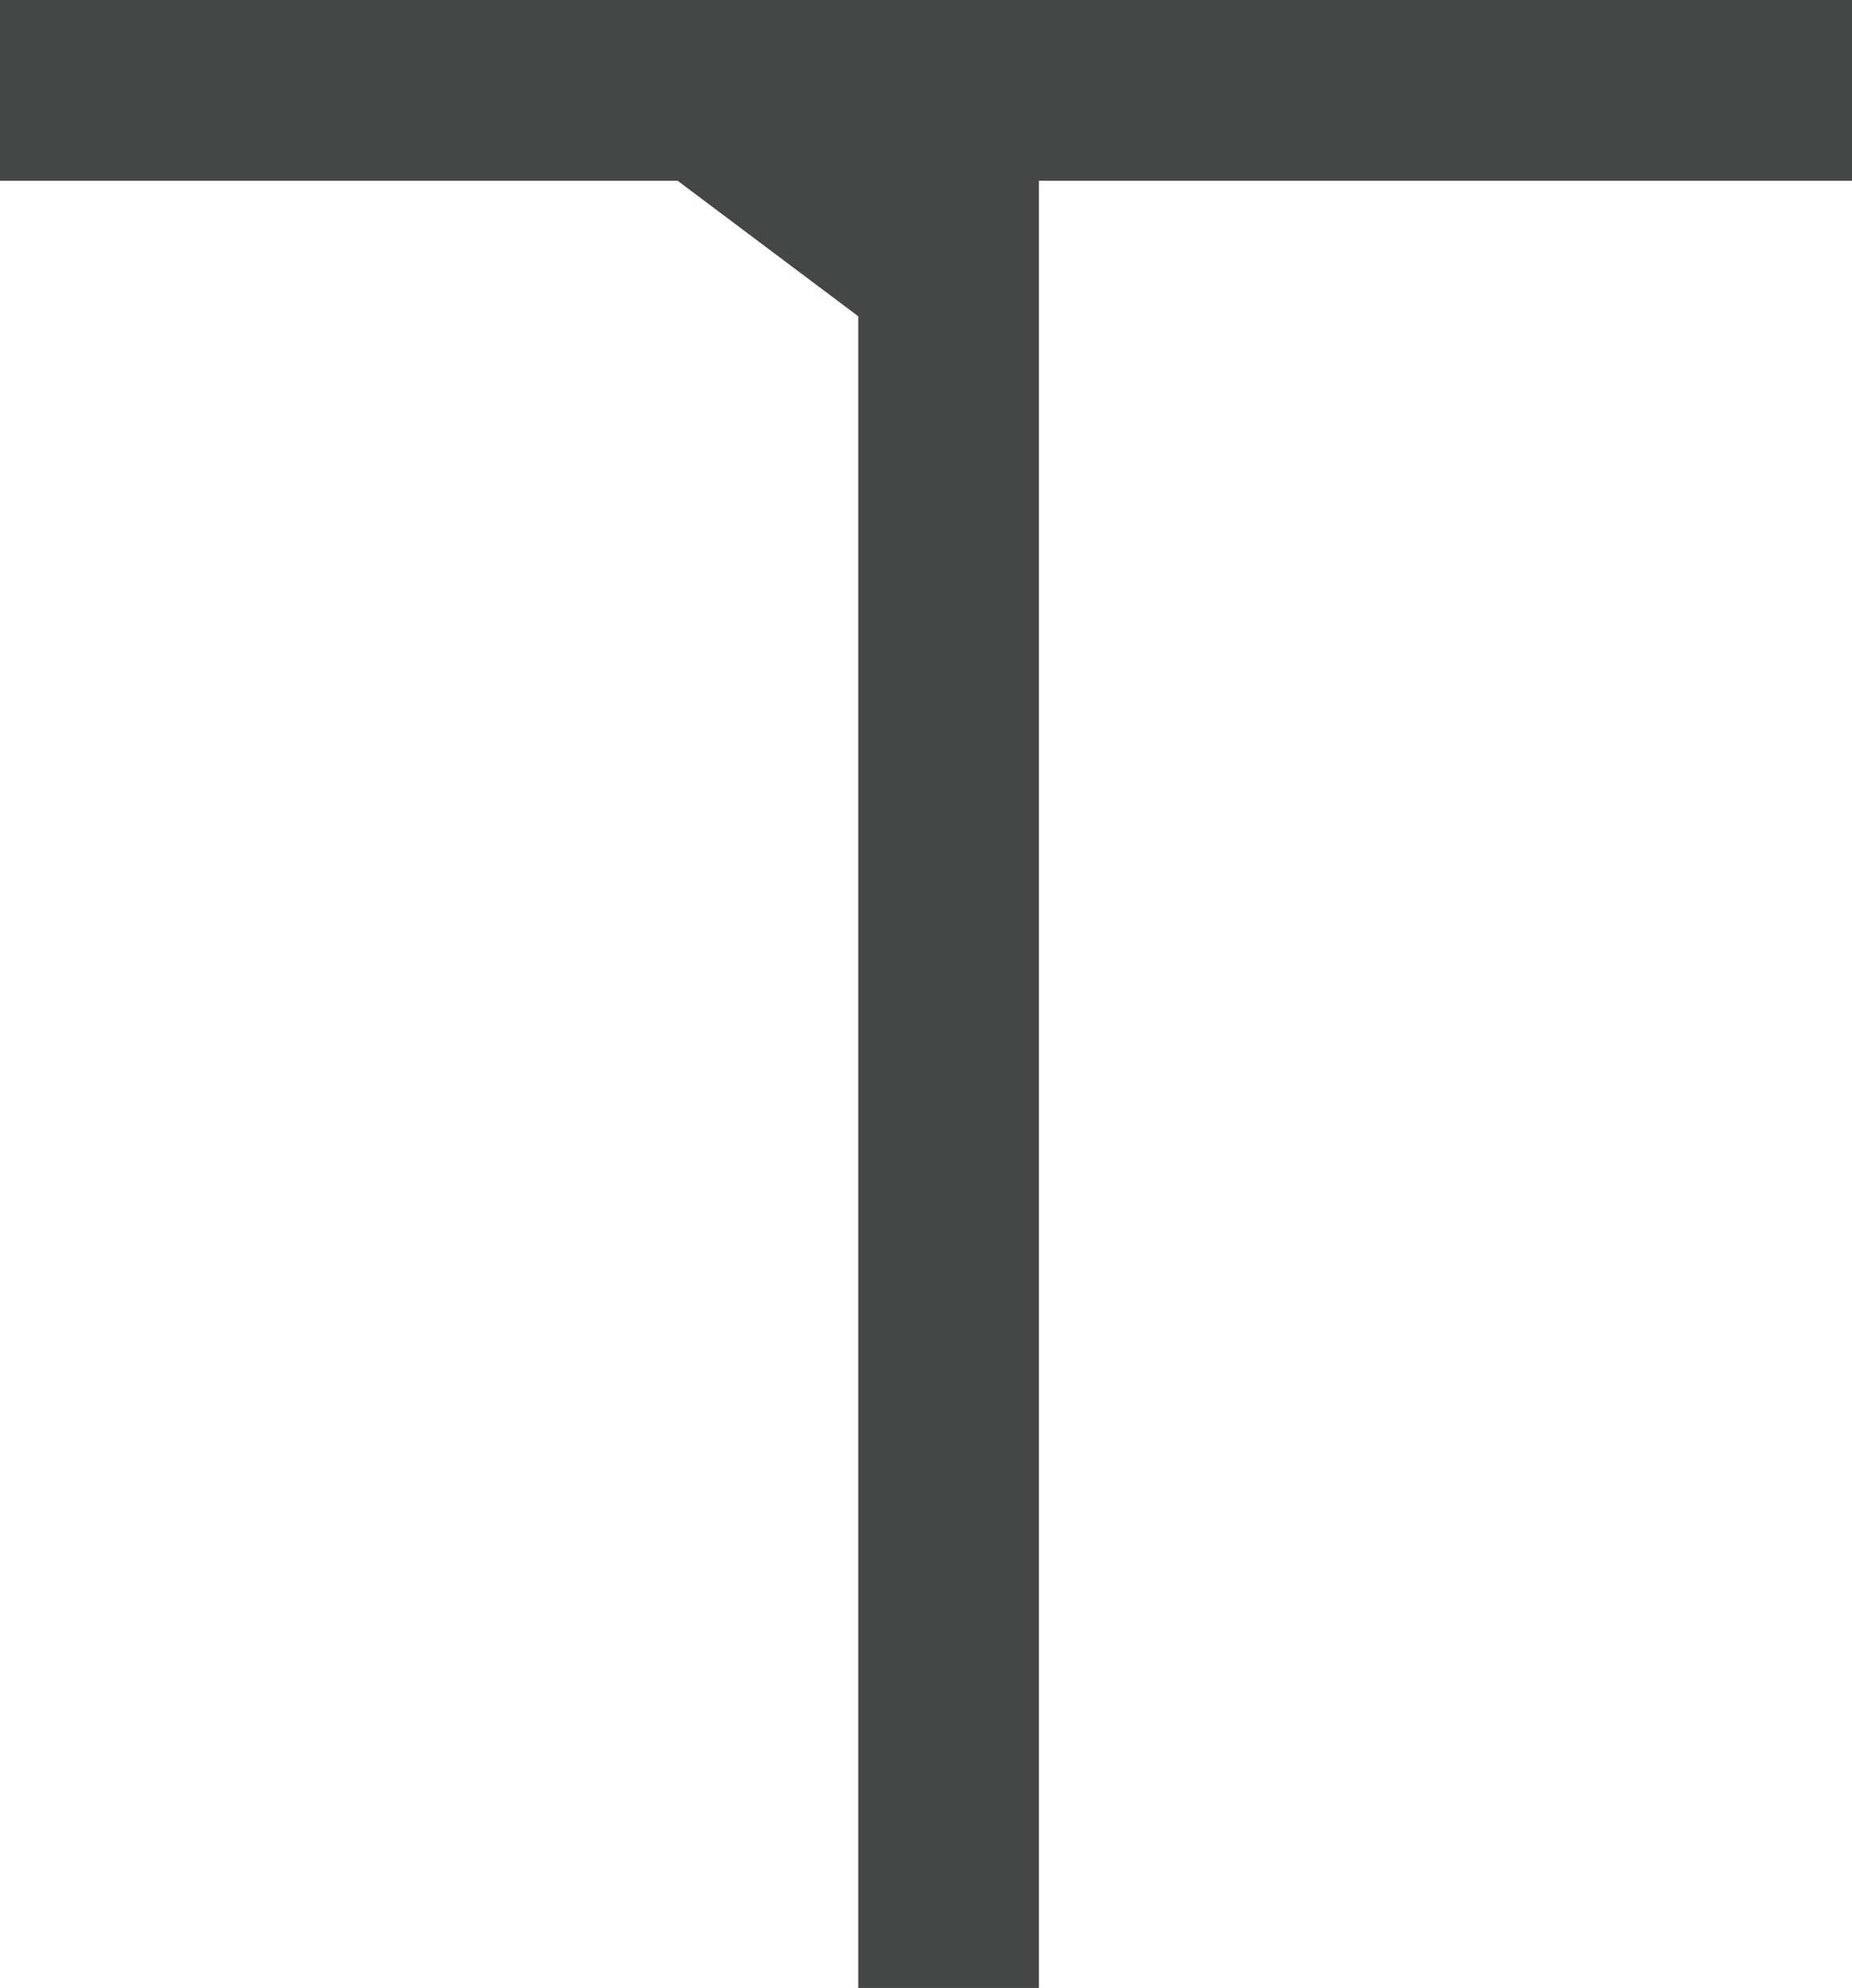
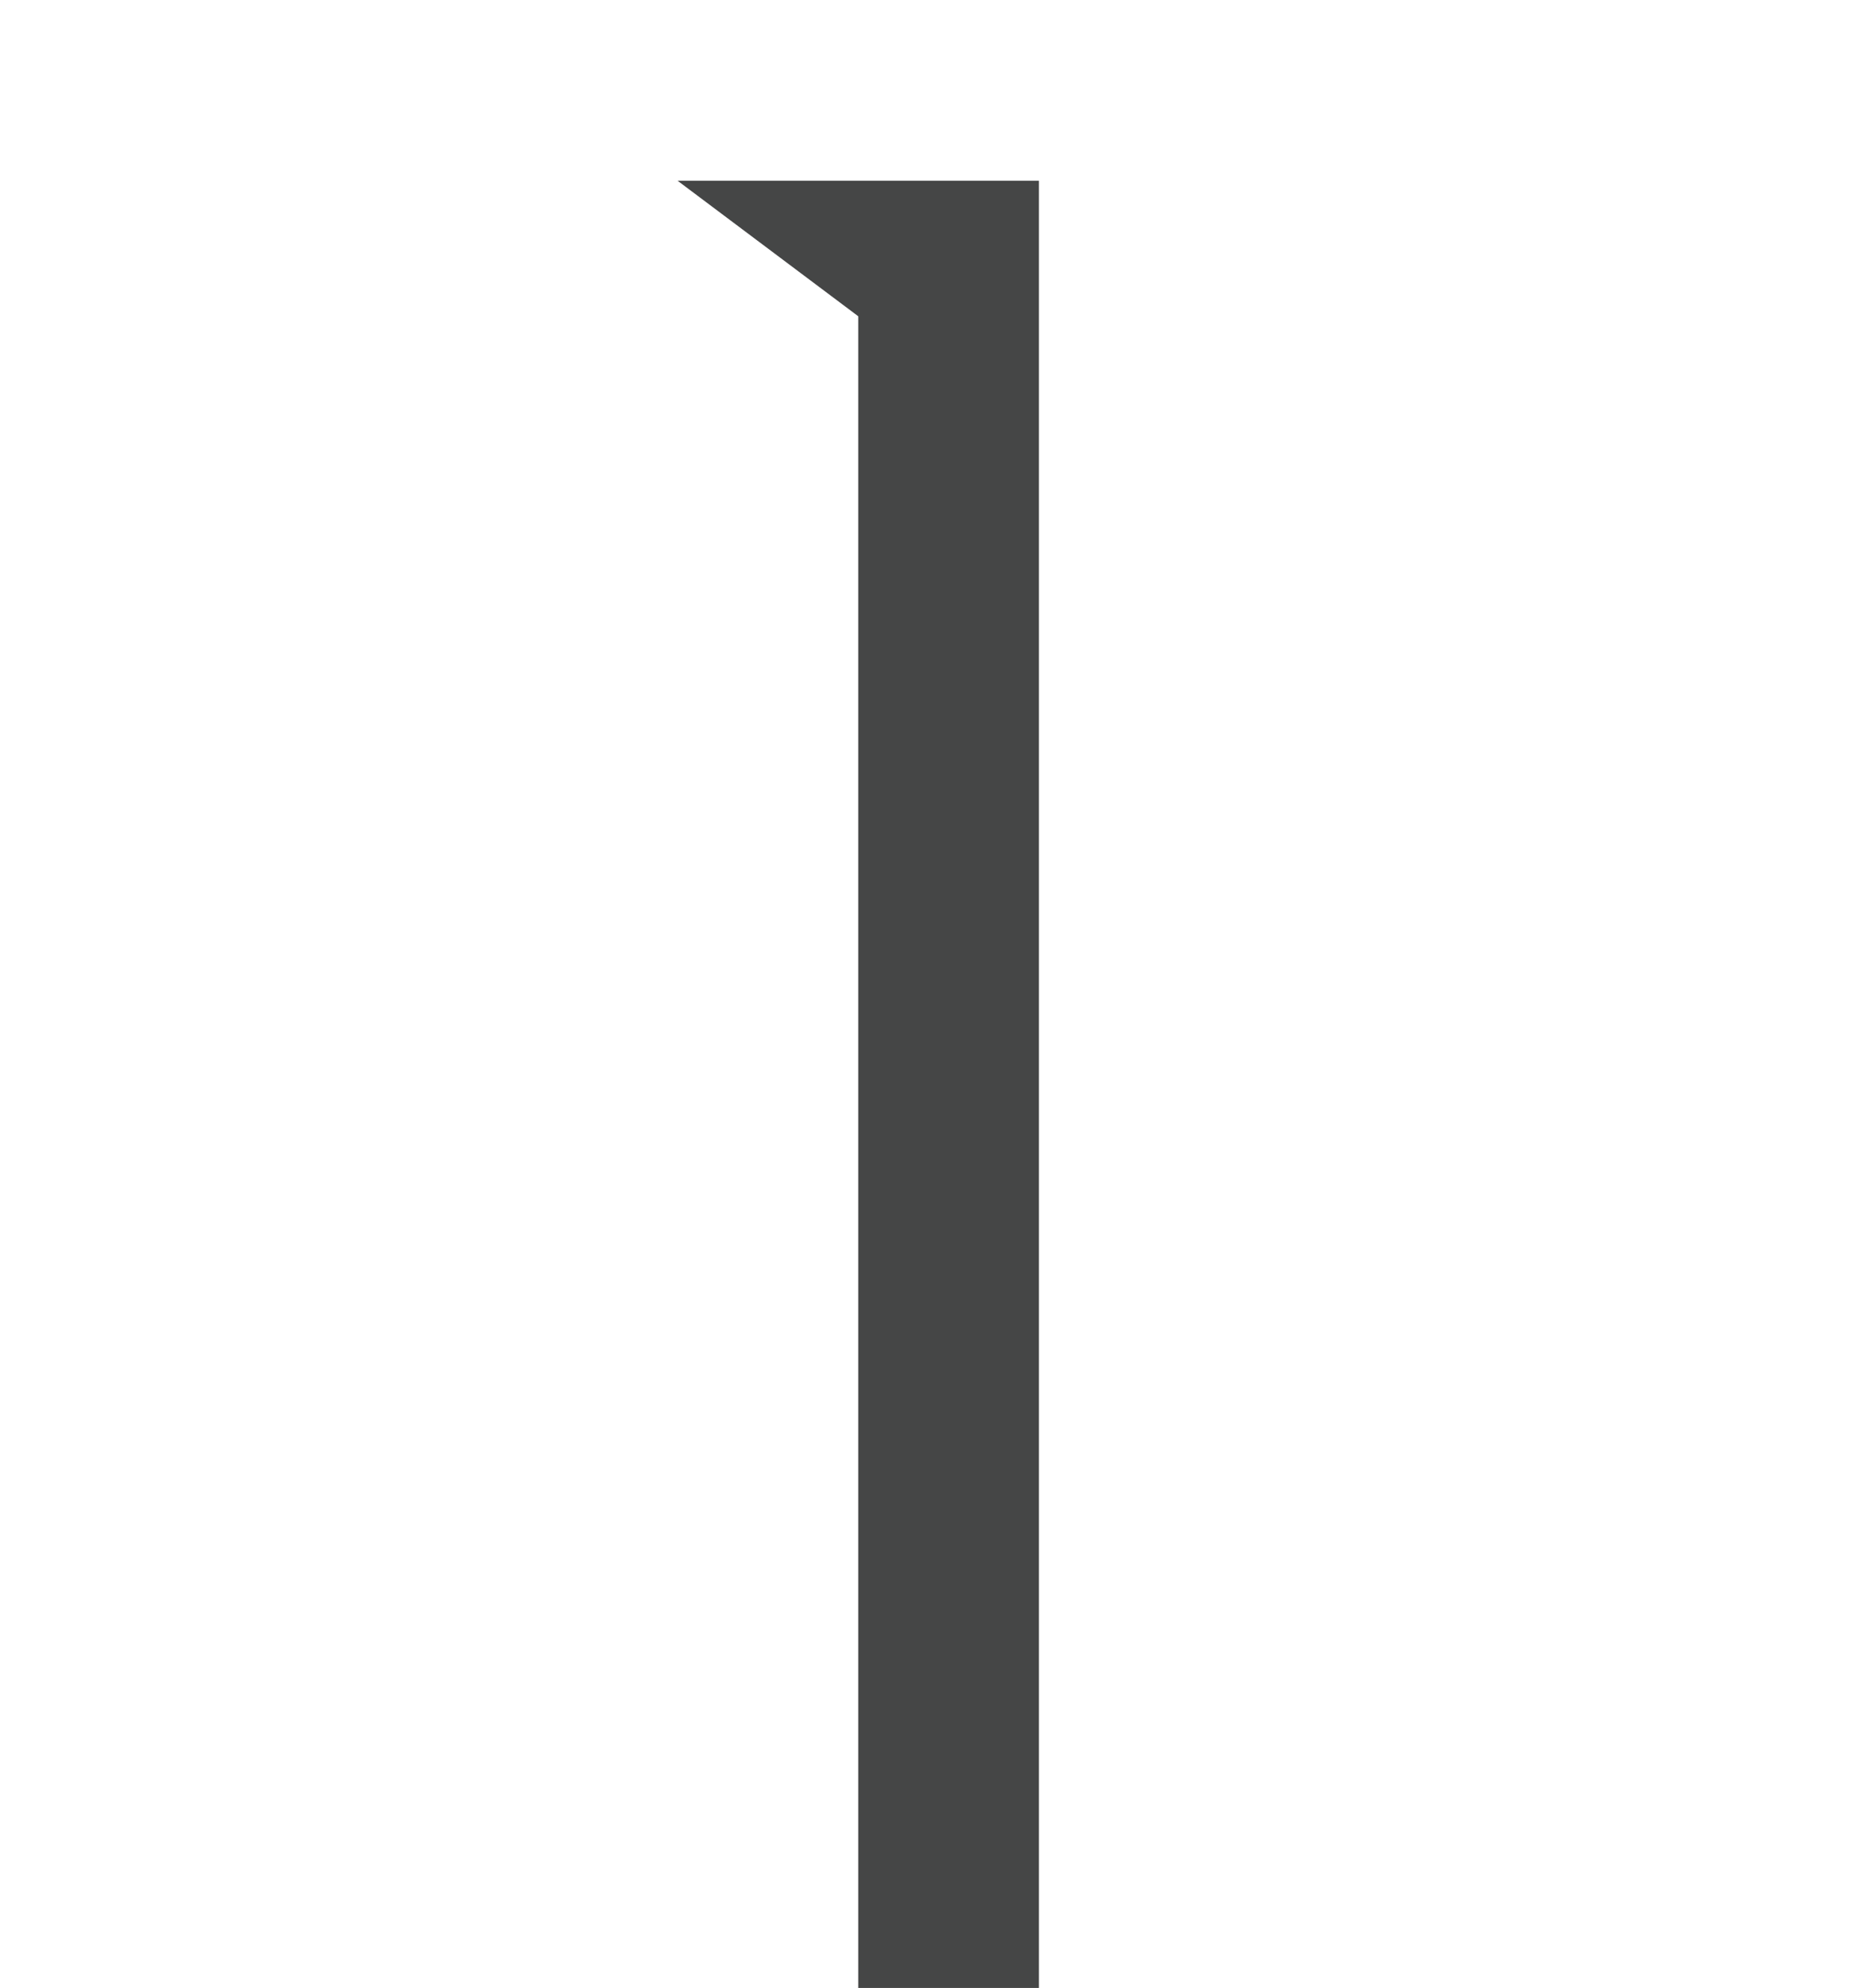
<svg xmlns="http://www.w3.org/2000/svg" width="41" height="44" viewBox="0 0 41 44" fill="none">
-   <path d="M41 0H0V4H15L19 7V44H23V4H41V0Z" fill="#454646" />
+   <path d="M41 0V4H15L19 7V44H23V4H41V0Z" fill="#454646" />
</svg>